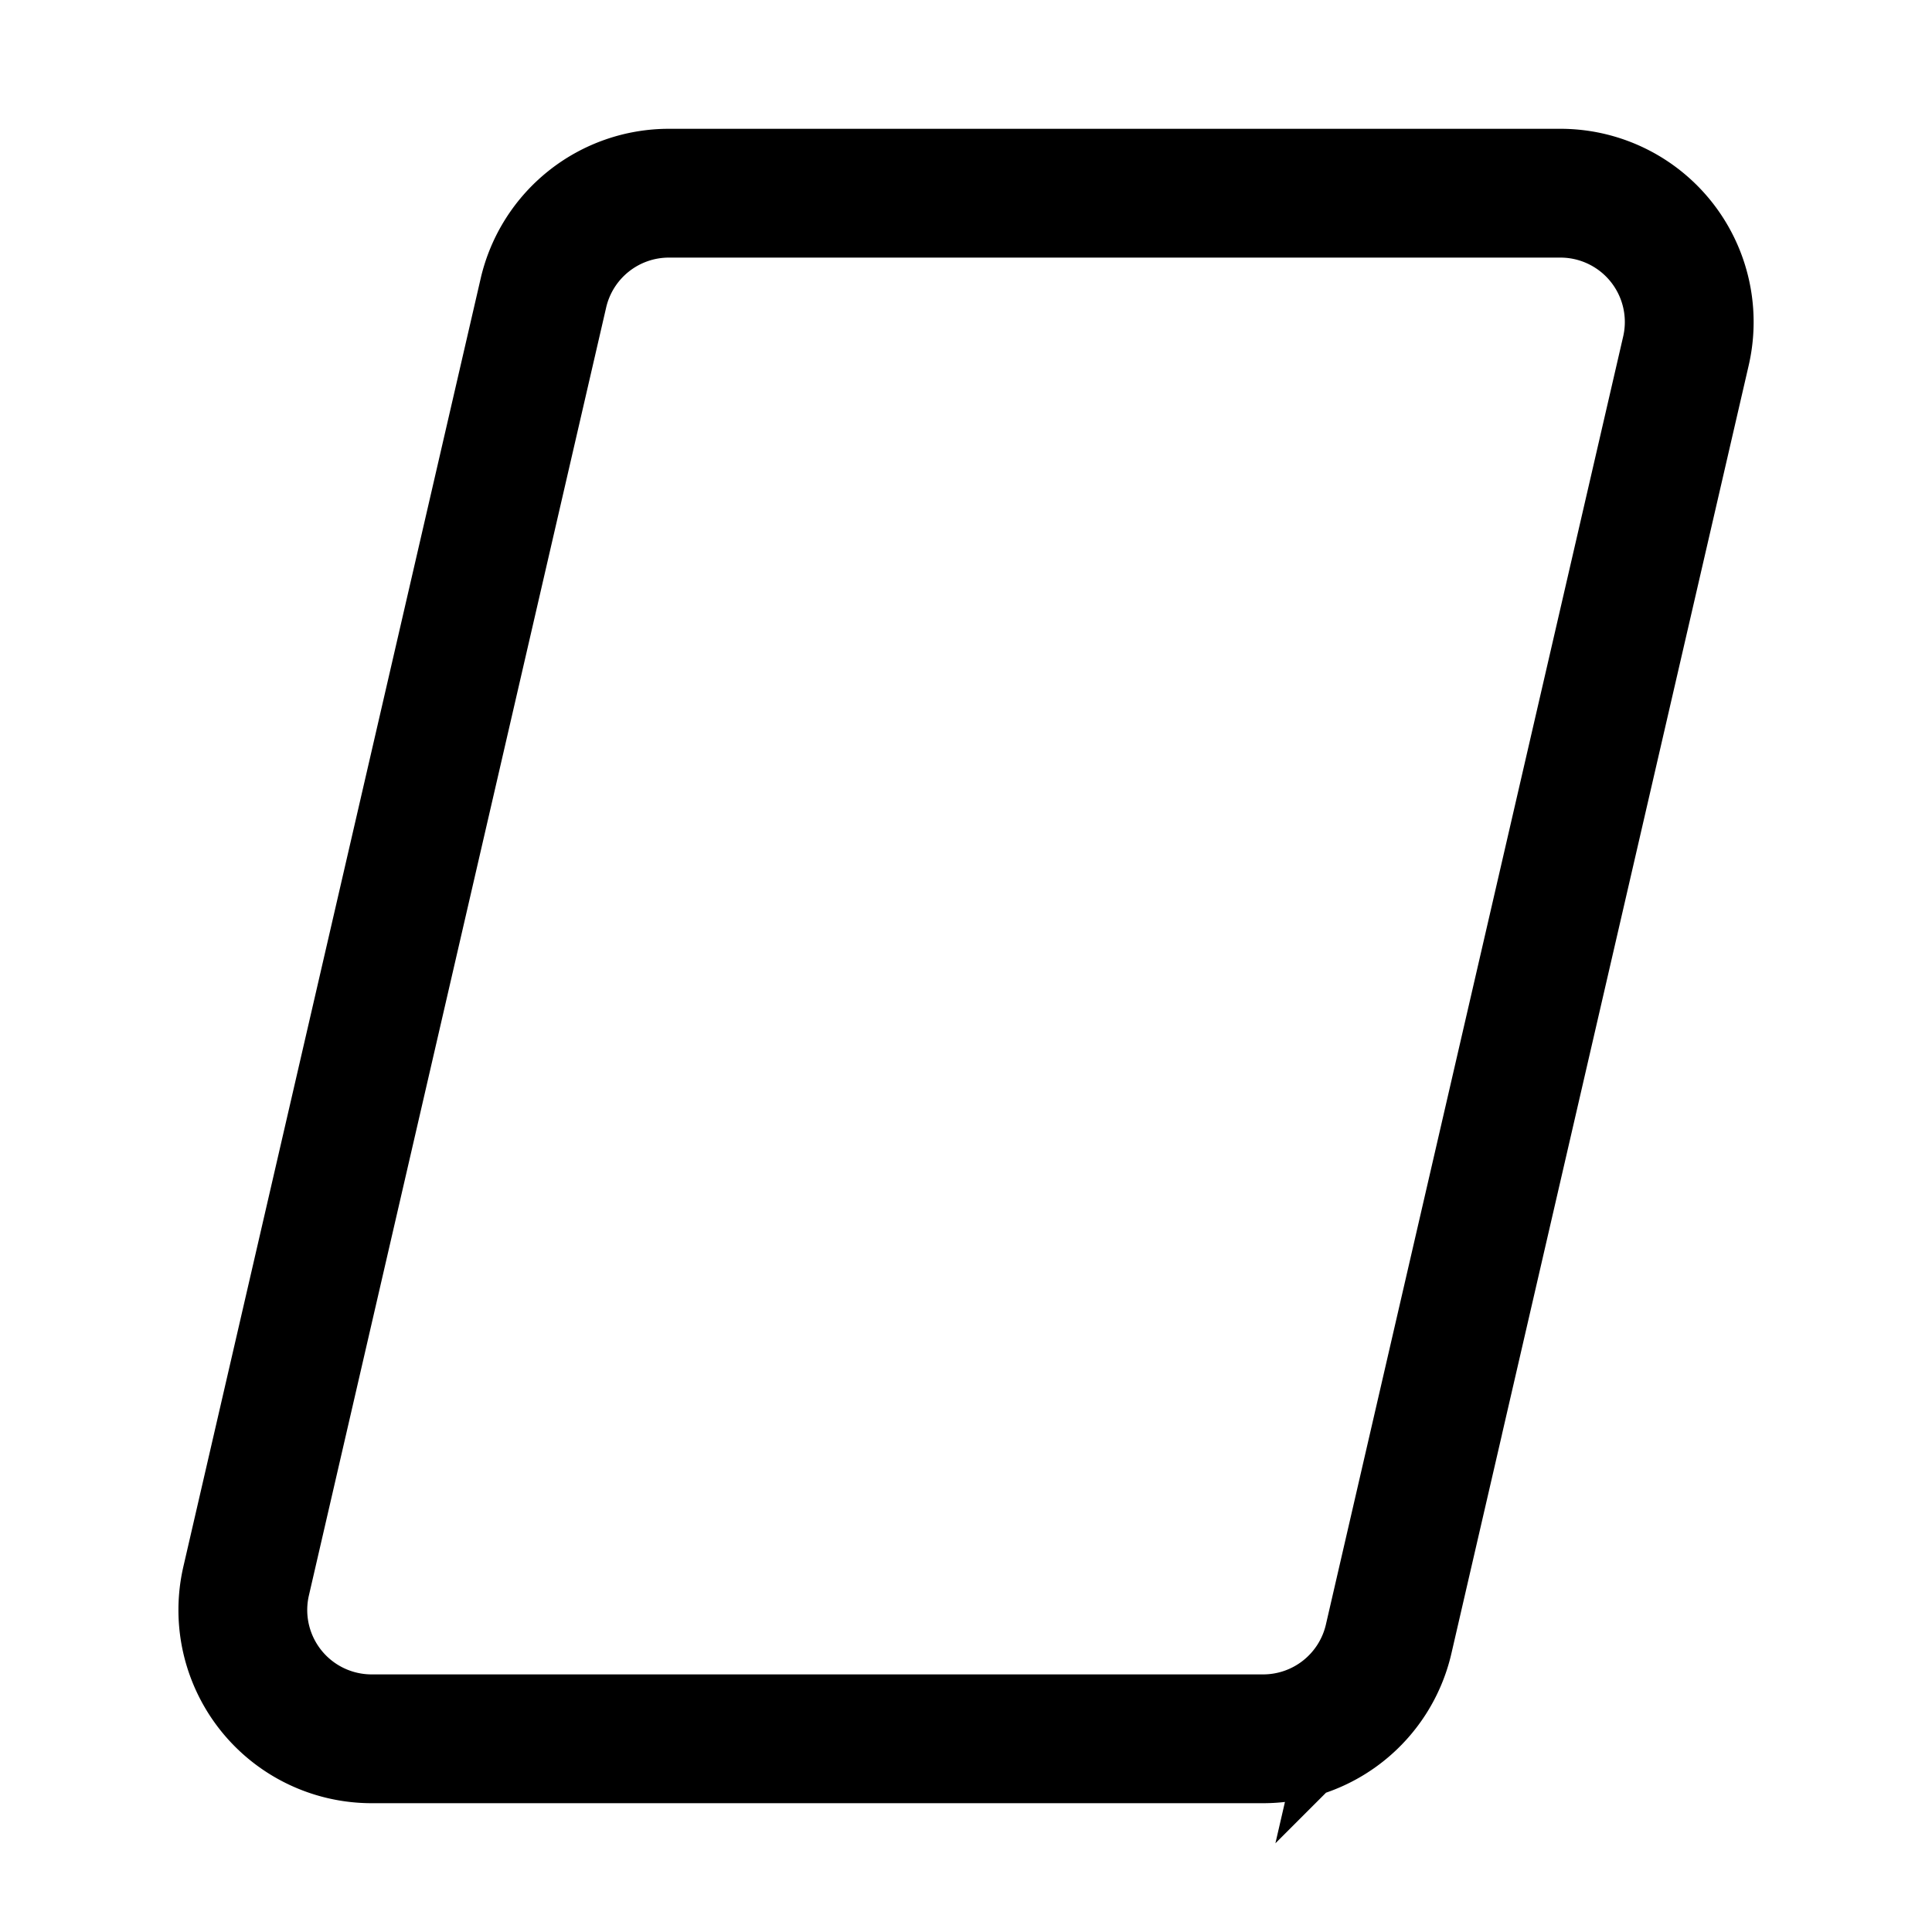
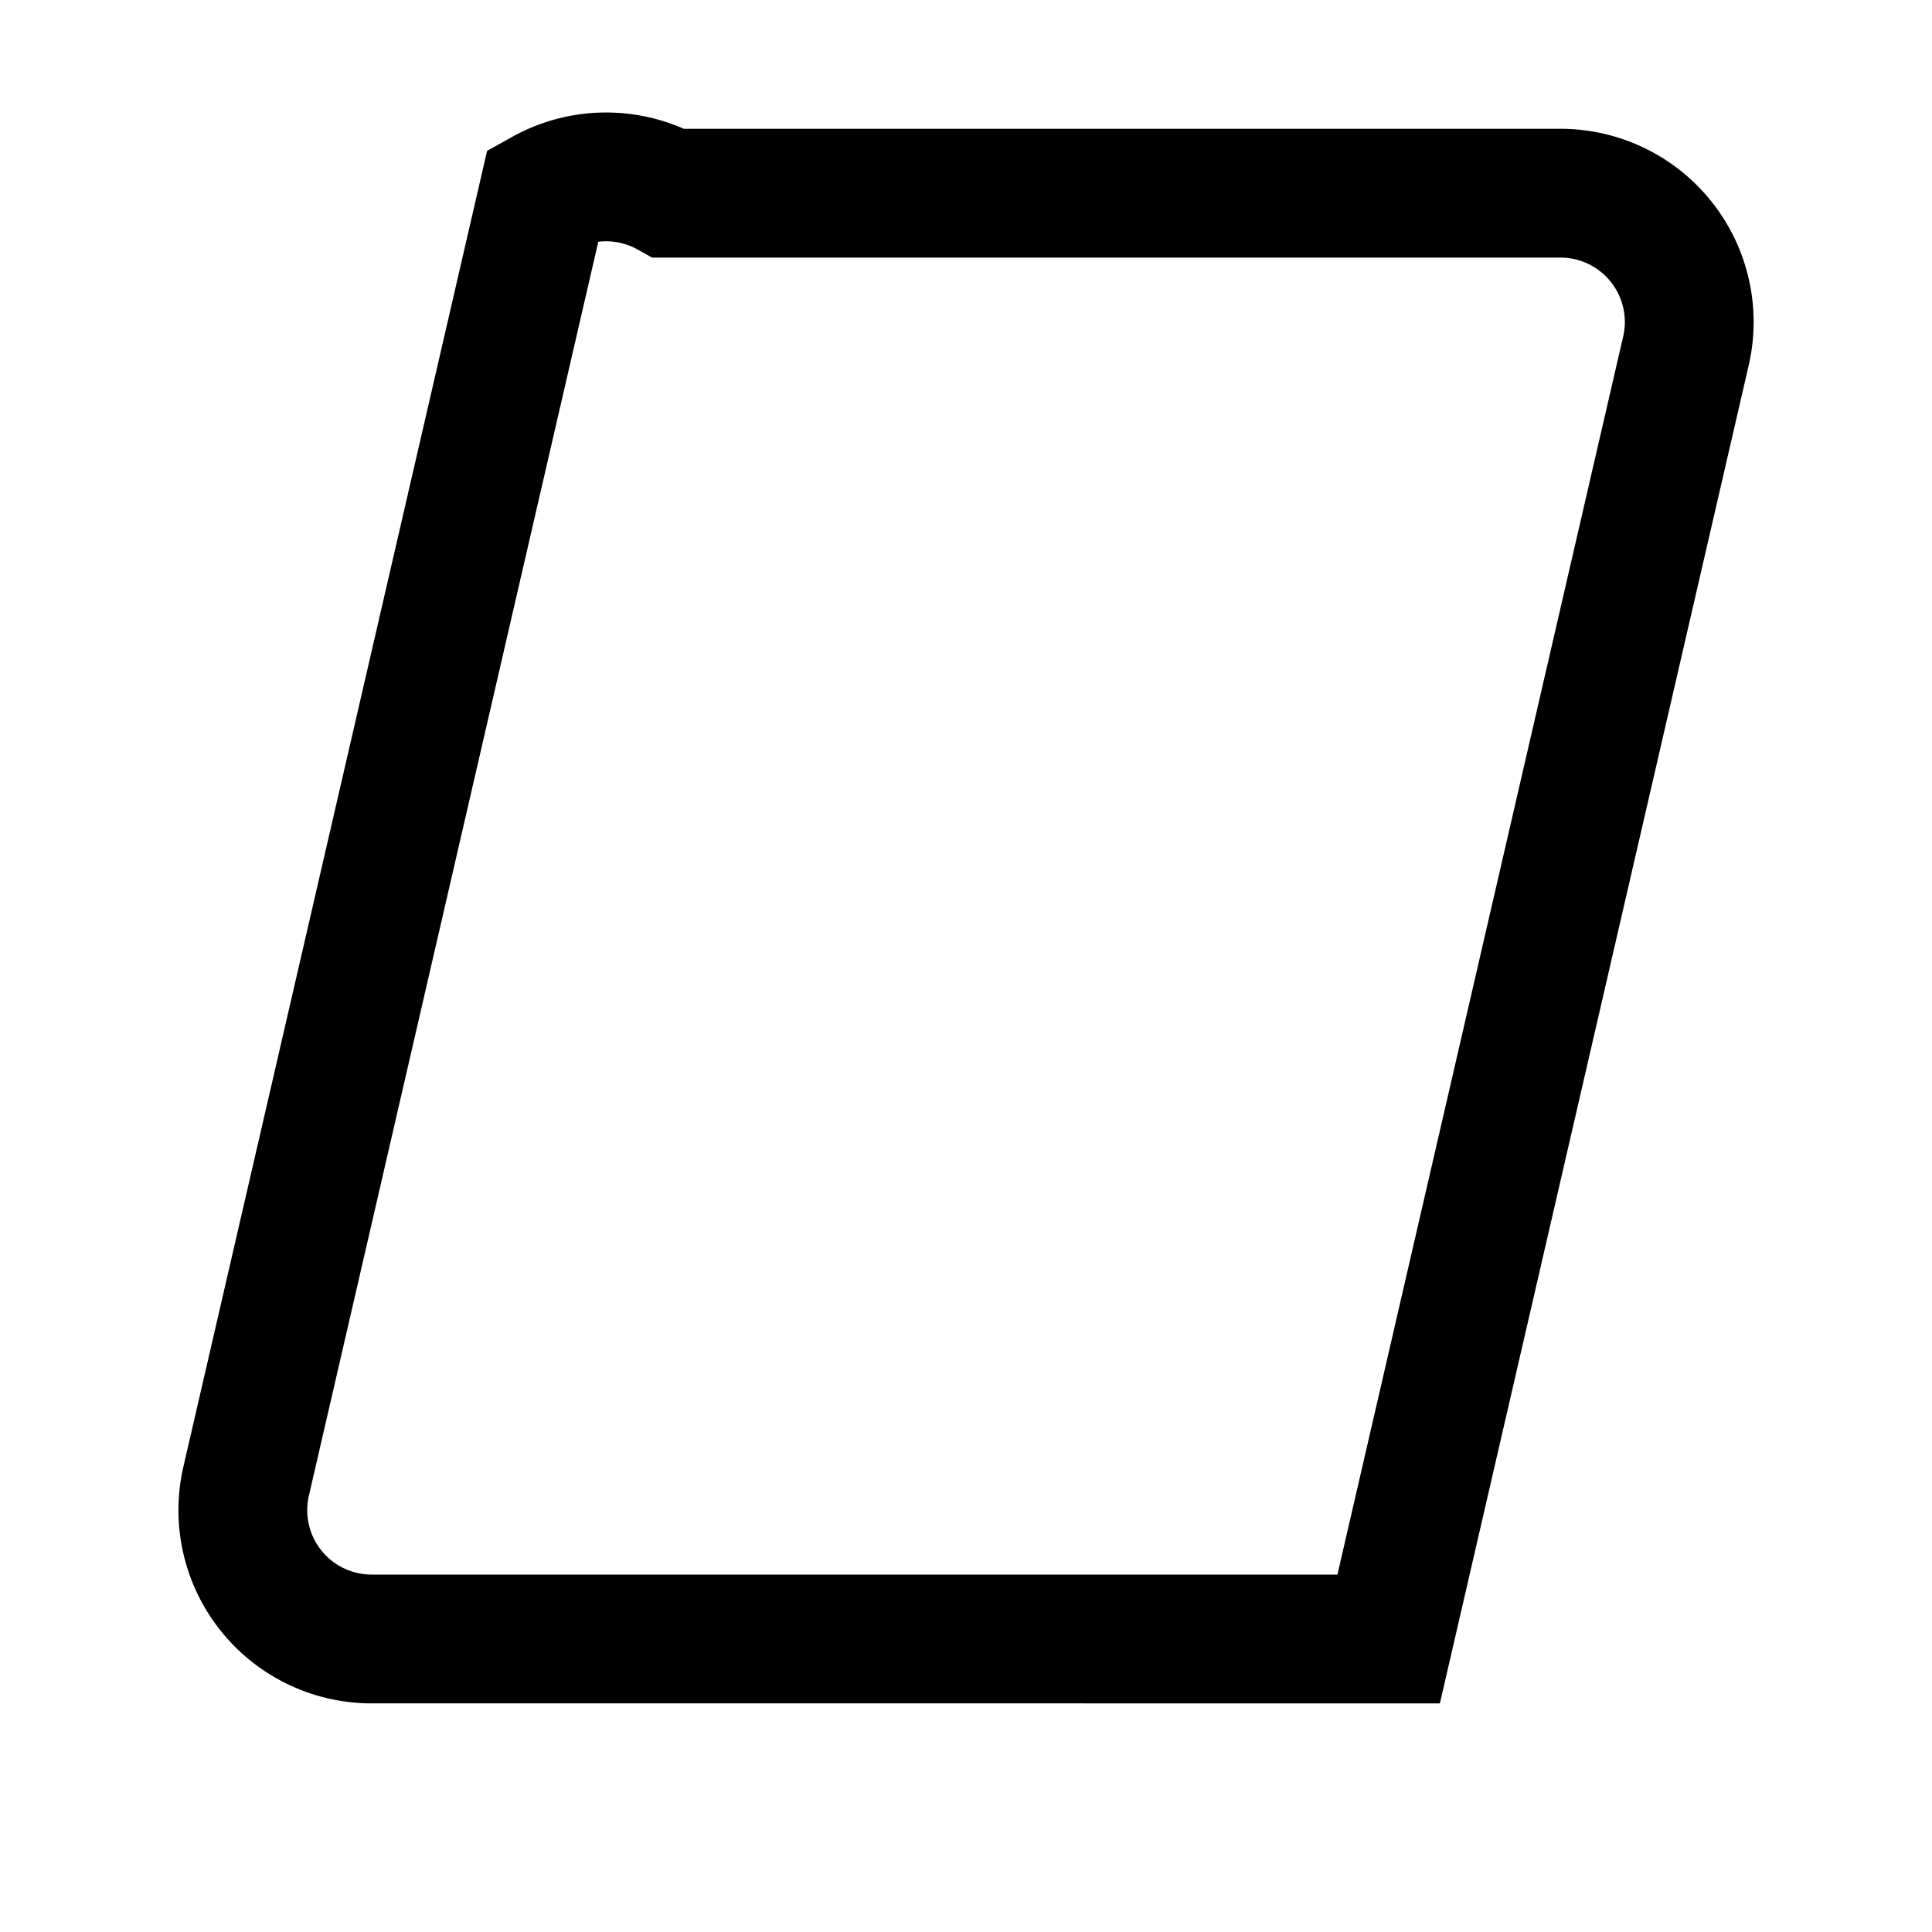
<svg xmlns="http://www.w3.org/2000/svg" width="30" height="30" fill="none">
-   <path stroke="#000" stroke-width="2" d="M10.386 3H24.23a2 2 0 0 1 1.949 2.45l-4.616 20A2 2 0 0 1 19.613 27H5.771a2 2 0 0 1-1.949-2.45l4.616-20A2 2 0 0 1 10.386 3Z" />
+   <path stroke="#000" stroke-width="2" d="M10.386 3H24.23a2 2 0 0 1 1.949 2.45l-4.616 20H5.771a2 2 0 0 1-1.949-2.45l4.616-20A2 2 0 0 1 10.386 3Z" />
</svg>